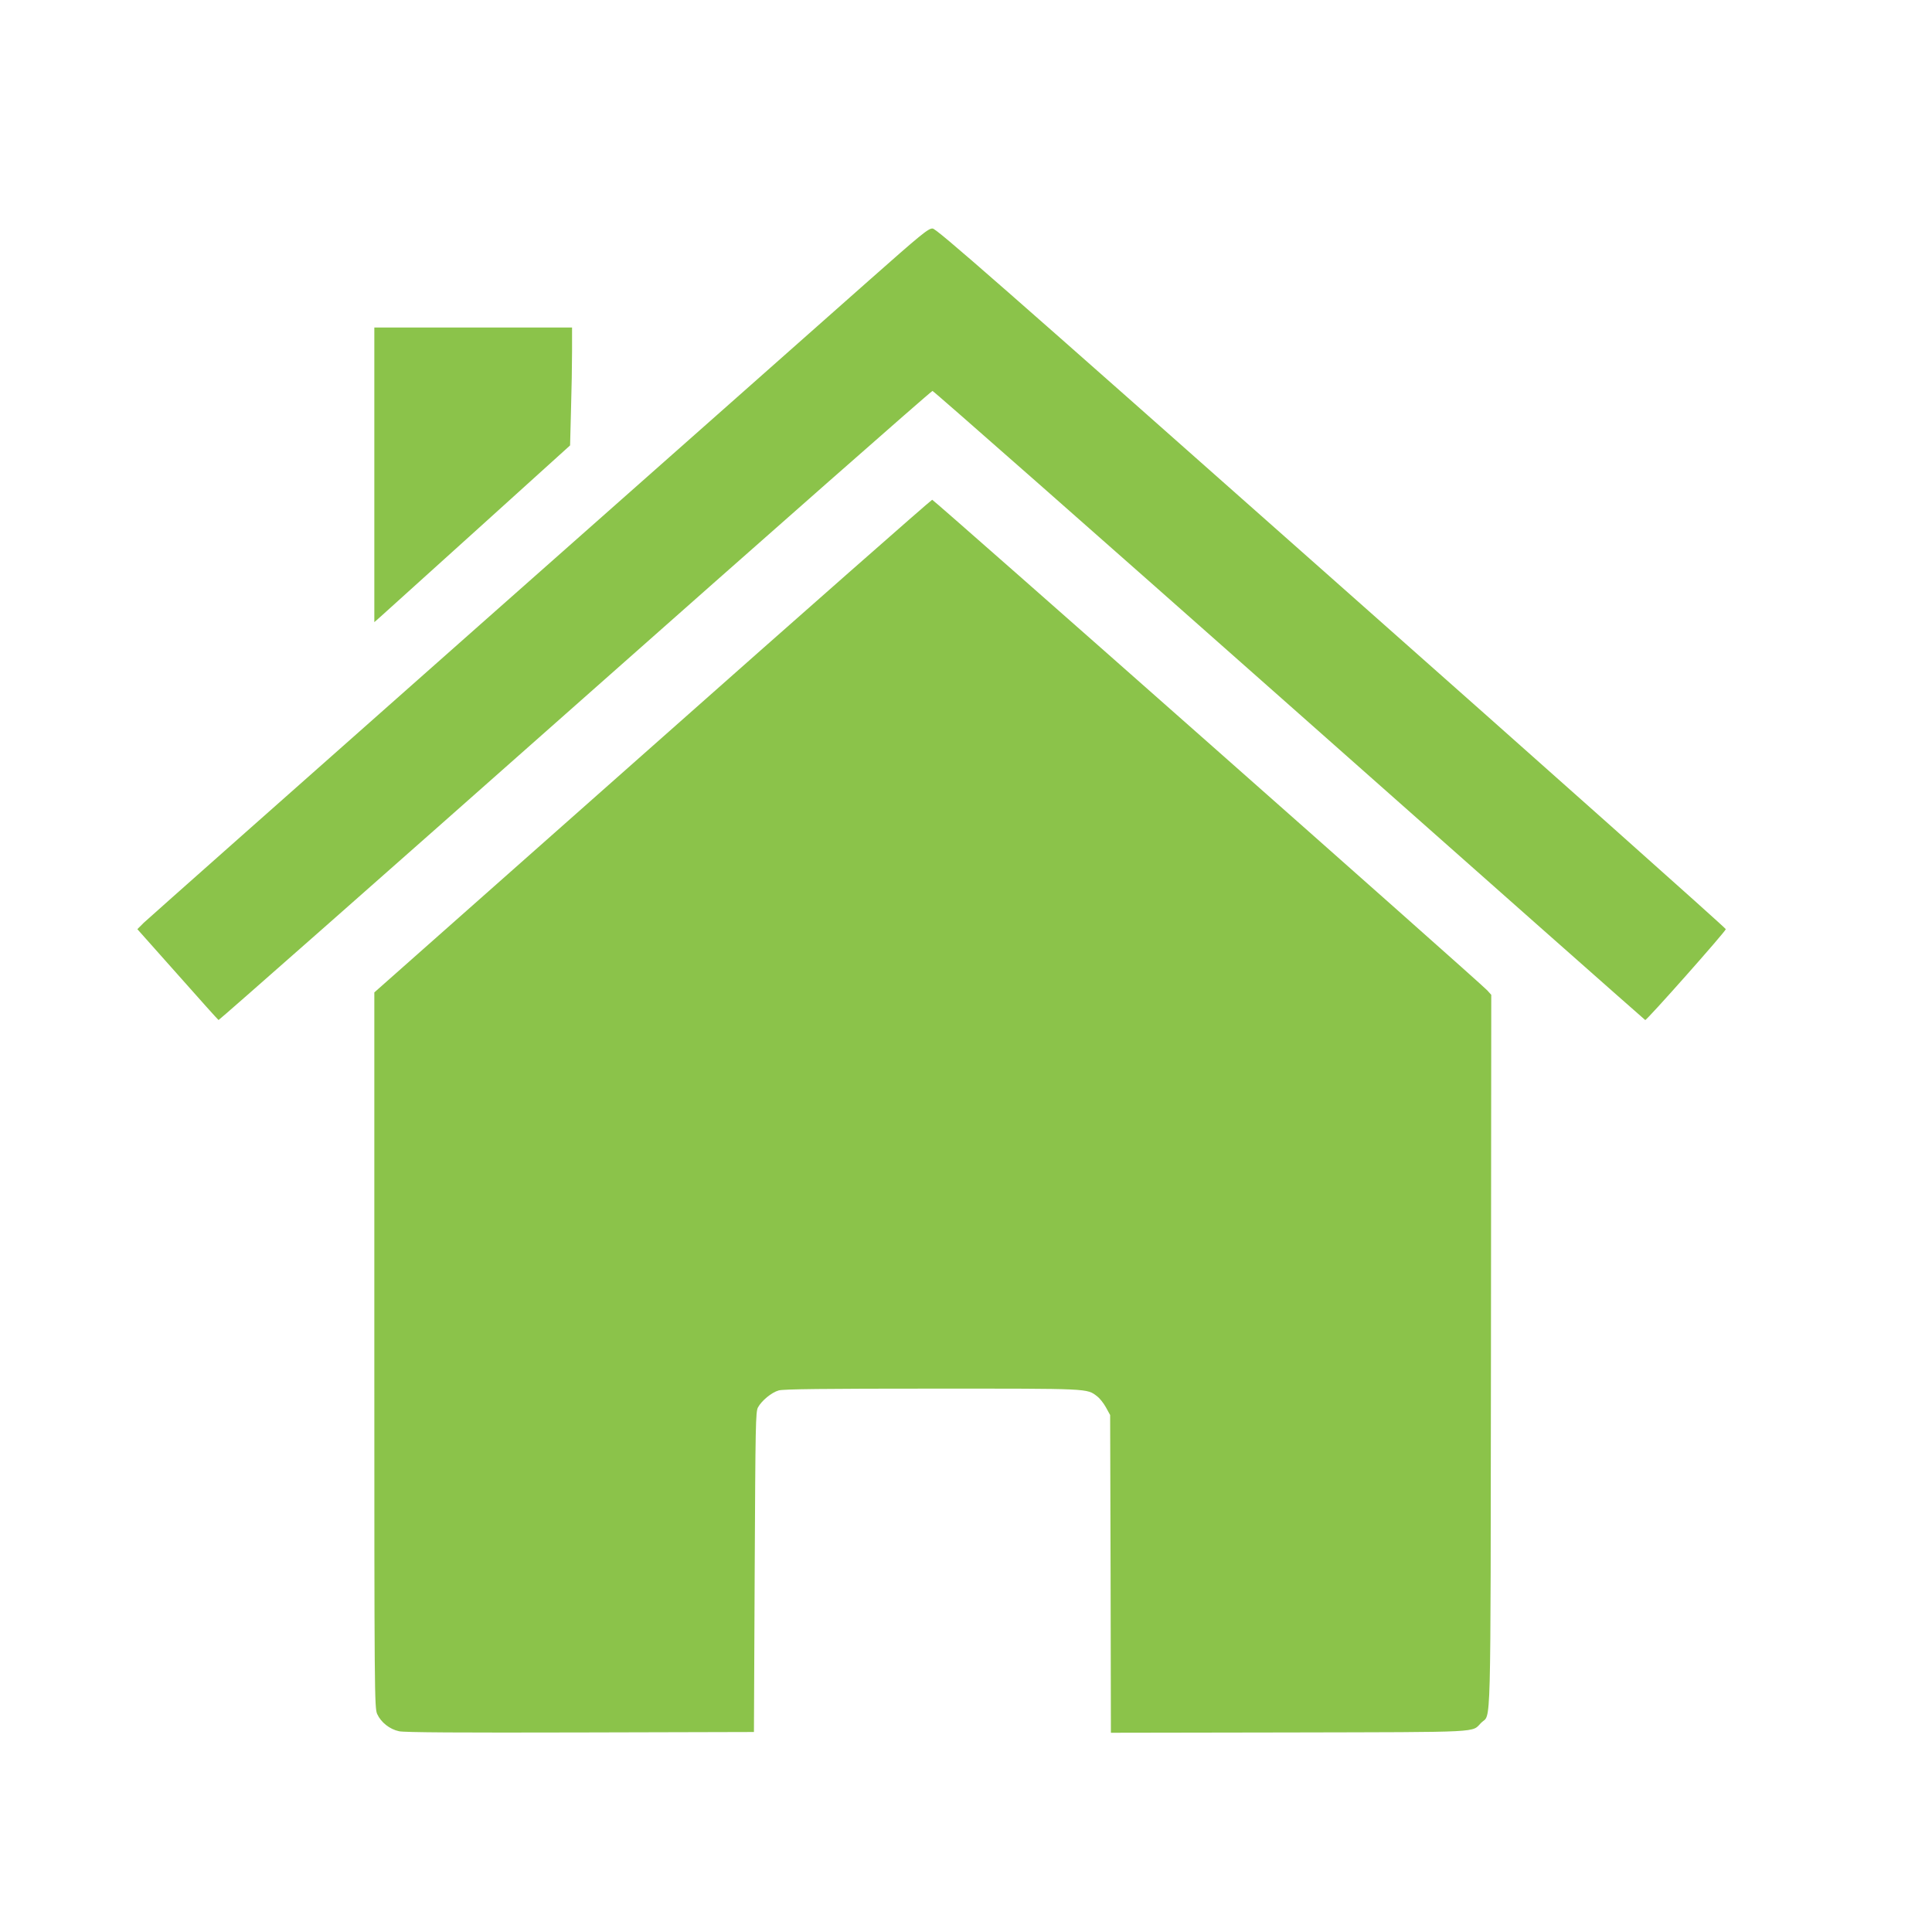
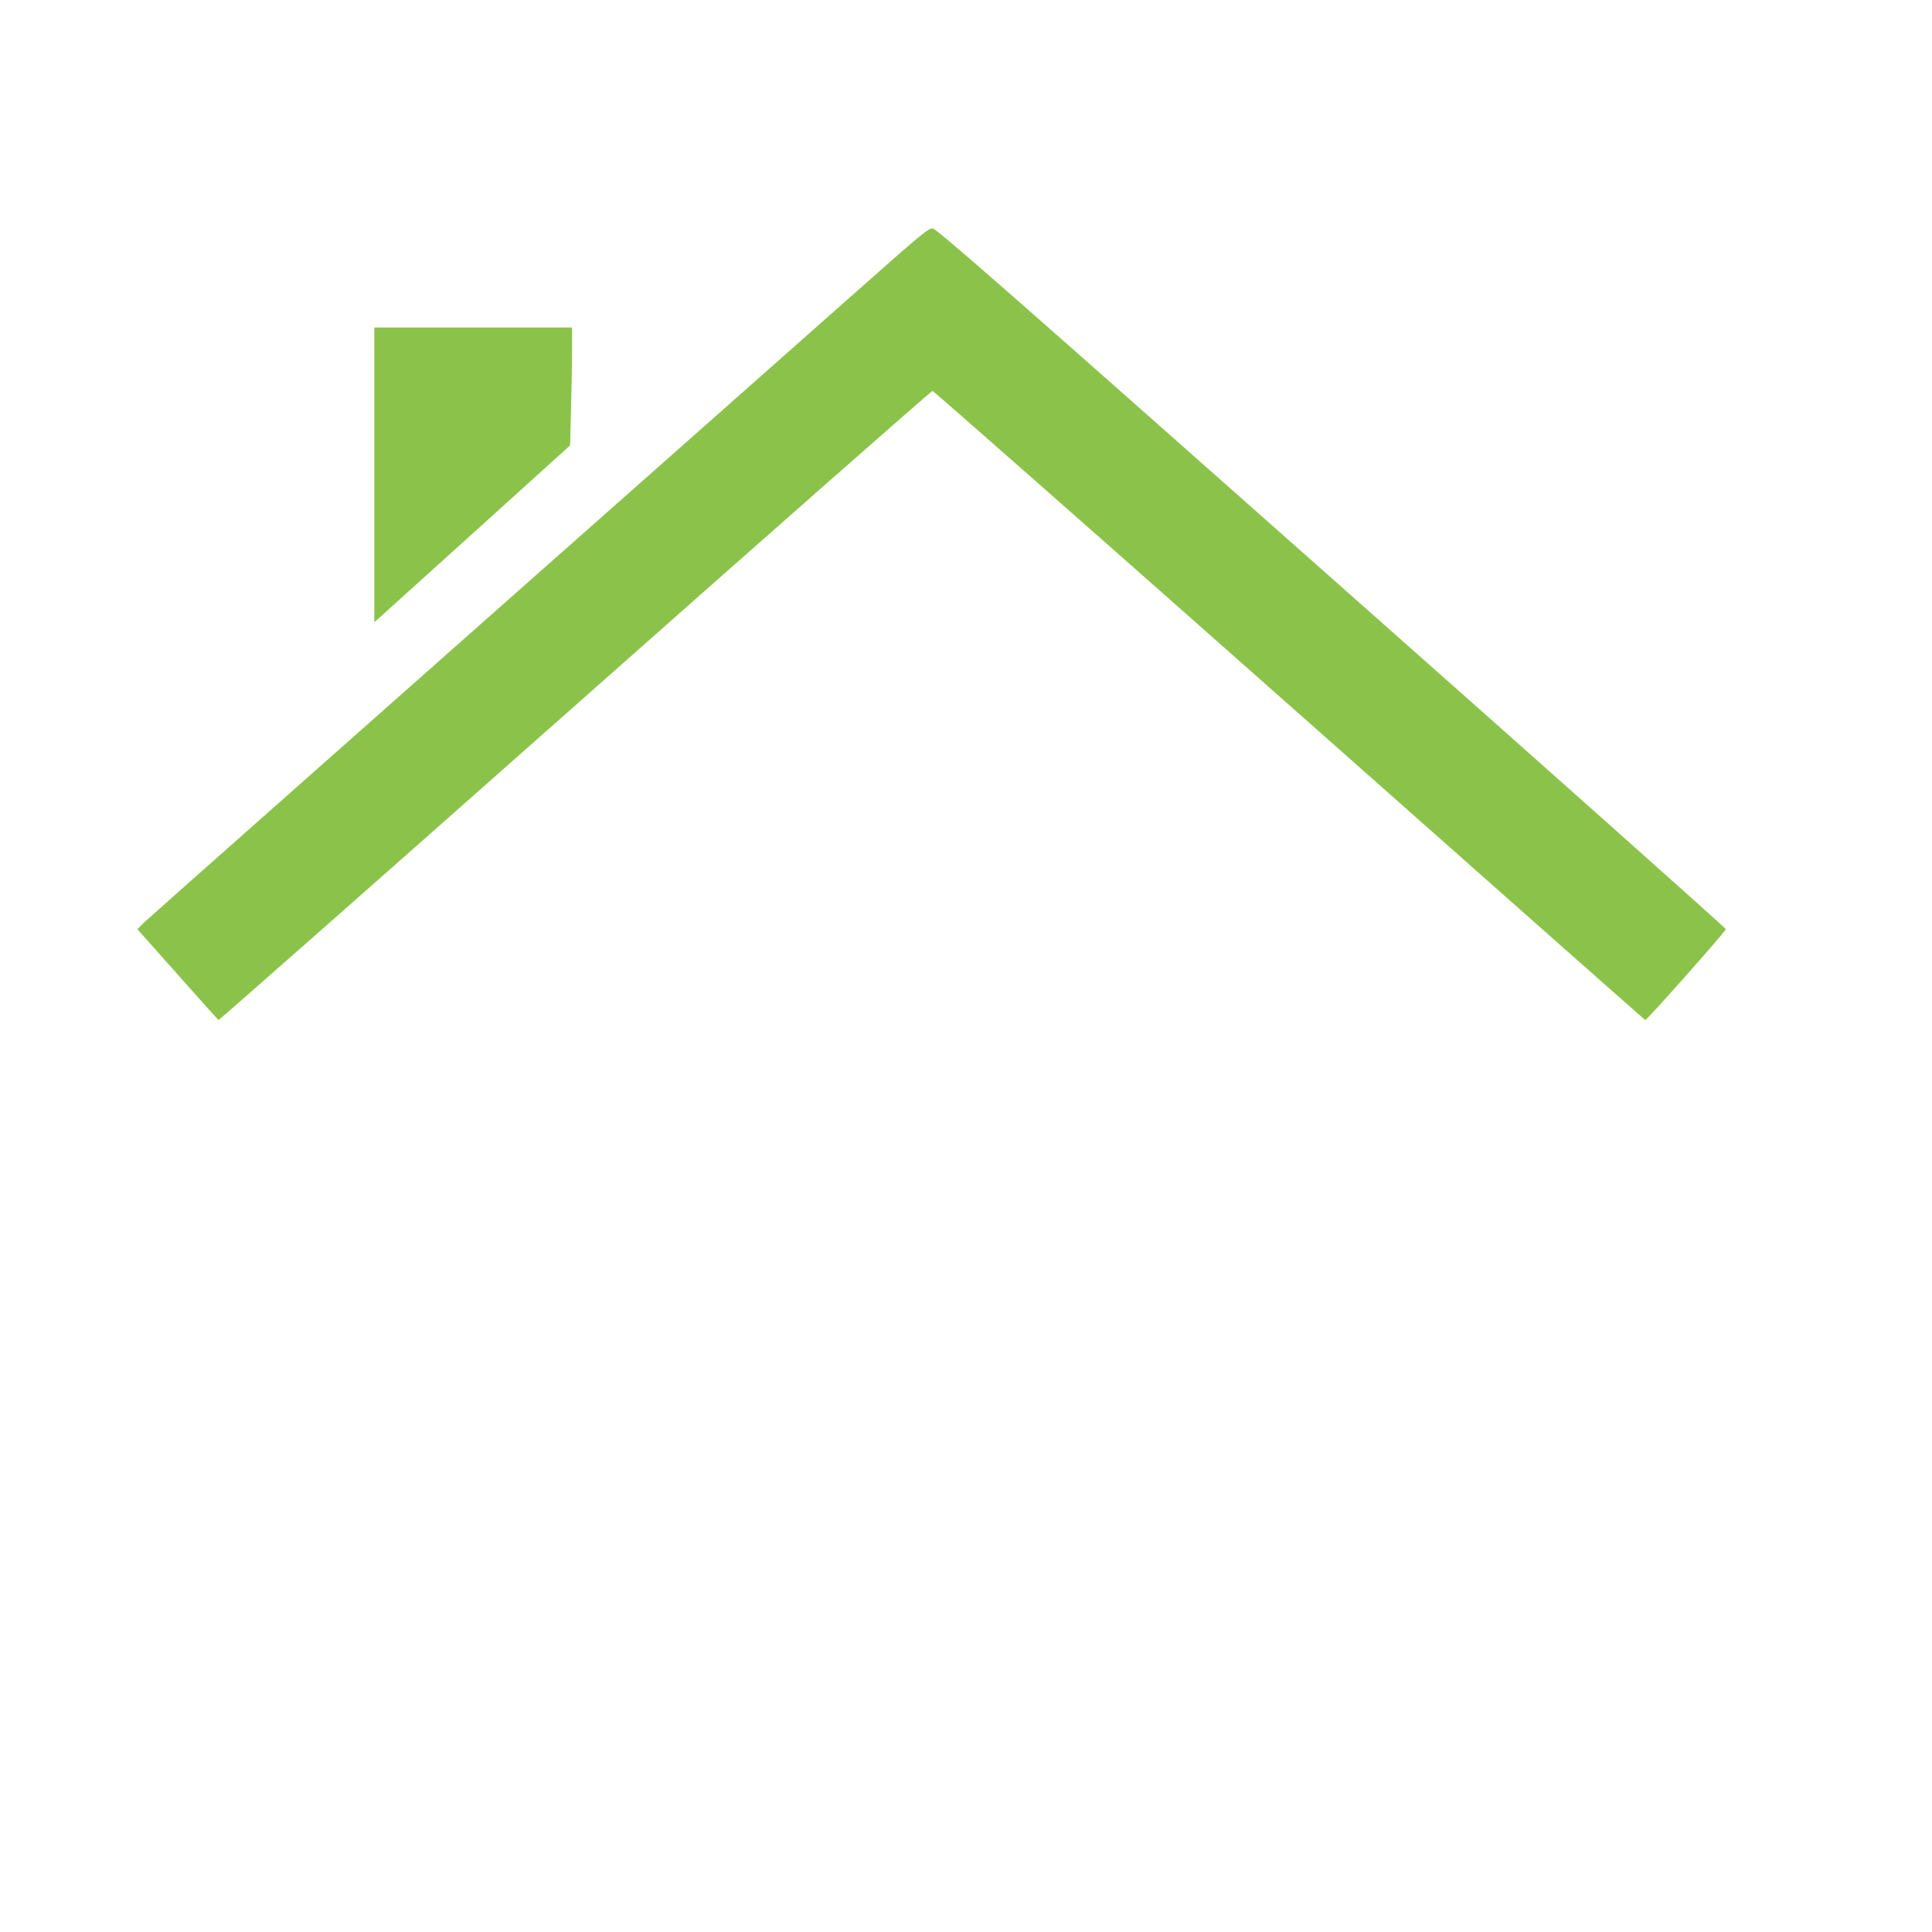
<svg xmlns="http://www.w3.org/2000/svg" version="1.0" width="1280pt" height="1280pt" viewBox="0 0 1280 1280" preserveAspectRatio="xMidYMid meet">
  <g transform="translate(0,1280) scale(0.1,-0.1)" fill="#8bc34a" stroke="none">
    <path d="M5756 10941 c-215 -190 -1374 -1217 -2576 -2280 -1202 -1064 -2204 -1952 -2228 -1975 l-42 -42 266 -299 c146 -165 268 -301 272 -303 4 -1 1067 936 2362 2083 1295 1147 2360 2085 2368 2085 7 0 1071 -937 2364 -2082 1293 -1146 2354 -2084 2358 -2086 9 -4 532 586 534 602 0 7 -1175 1054 -2612 2326 -2206 1955 -2617 2315 -2643 2316 -28 2 -77 -39 -423 -345z" />
    <path d="M2480 9654 l0 -976 43 38 c23 21 315 284 648 585 l606 548 6 233 c4 128 7 304 7 391 l0 157 -655 0 -655 0 0 -976z" />
-     <path d="M4323 7857 l-1843 -1632 0 -2370 c0 -2284 1 -2371 19 -2411 25 -55 83 -101 145 -114 35 -8 404 -10 1201 -8 l1150 3 5 1060 c5 979 6 1062 22 1091 24 44 90 99 137 112 28 9 304 12 1018 12 1054 0 1021 2 1092 -51 16 -12 42 -44 58 -73 l28 -51 3 -1053 2 -1052 1183 2 c1304 3 1204 -2 1271 65 66 65 61 -145 64 2460 l2 2362 -27 30 c-51 55 -3667 3251 -3677 3250 -6 0 -840 -734 -1853 -1632z" />
  </g>
</svg>